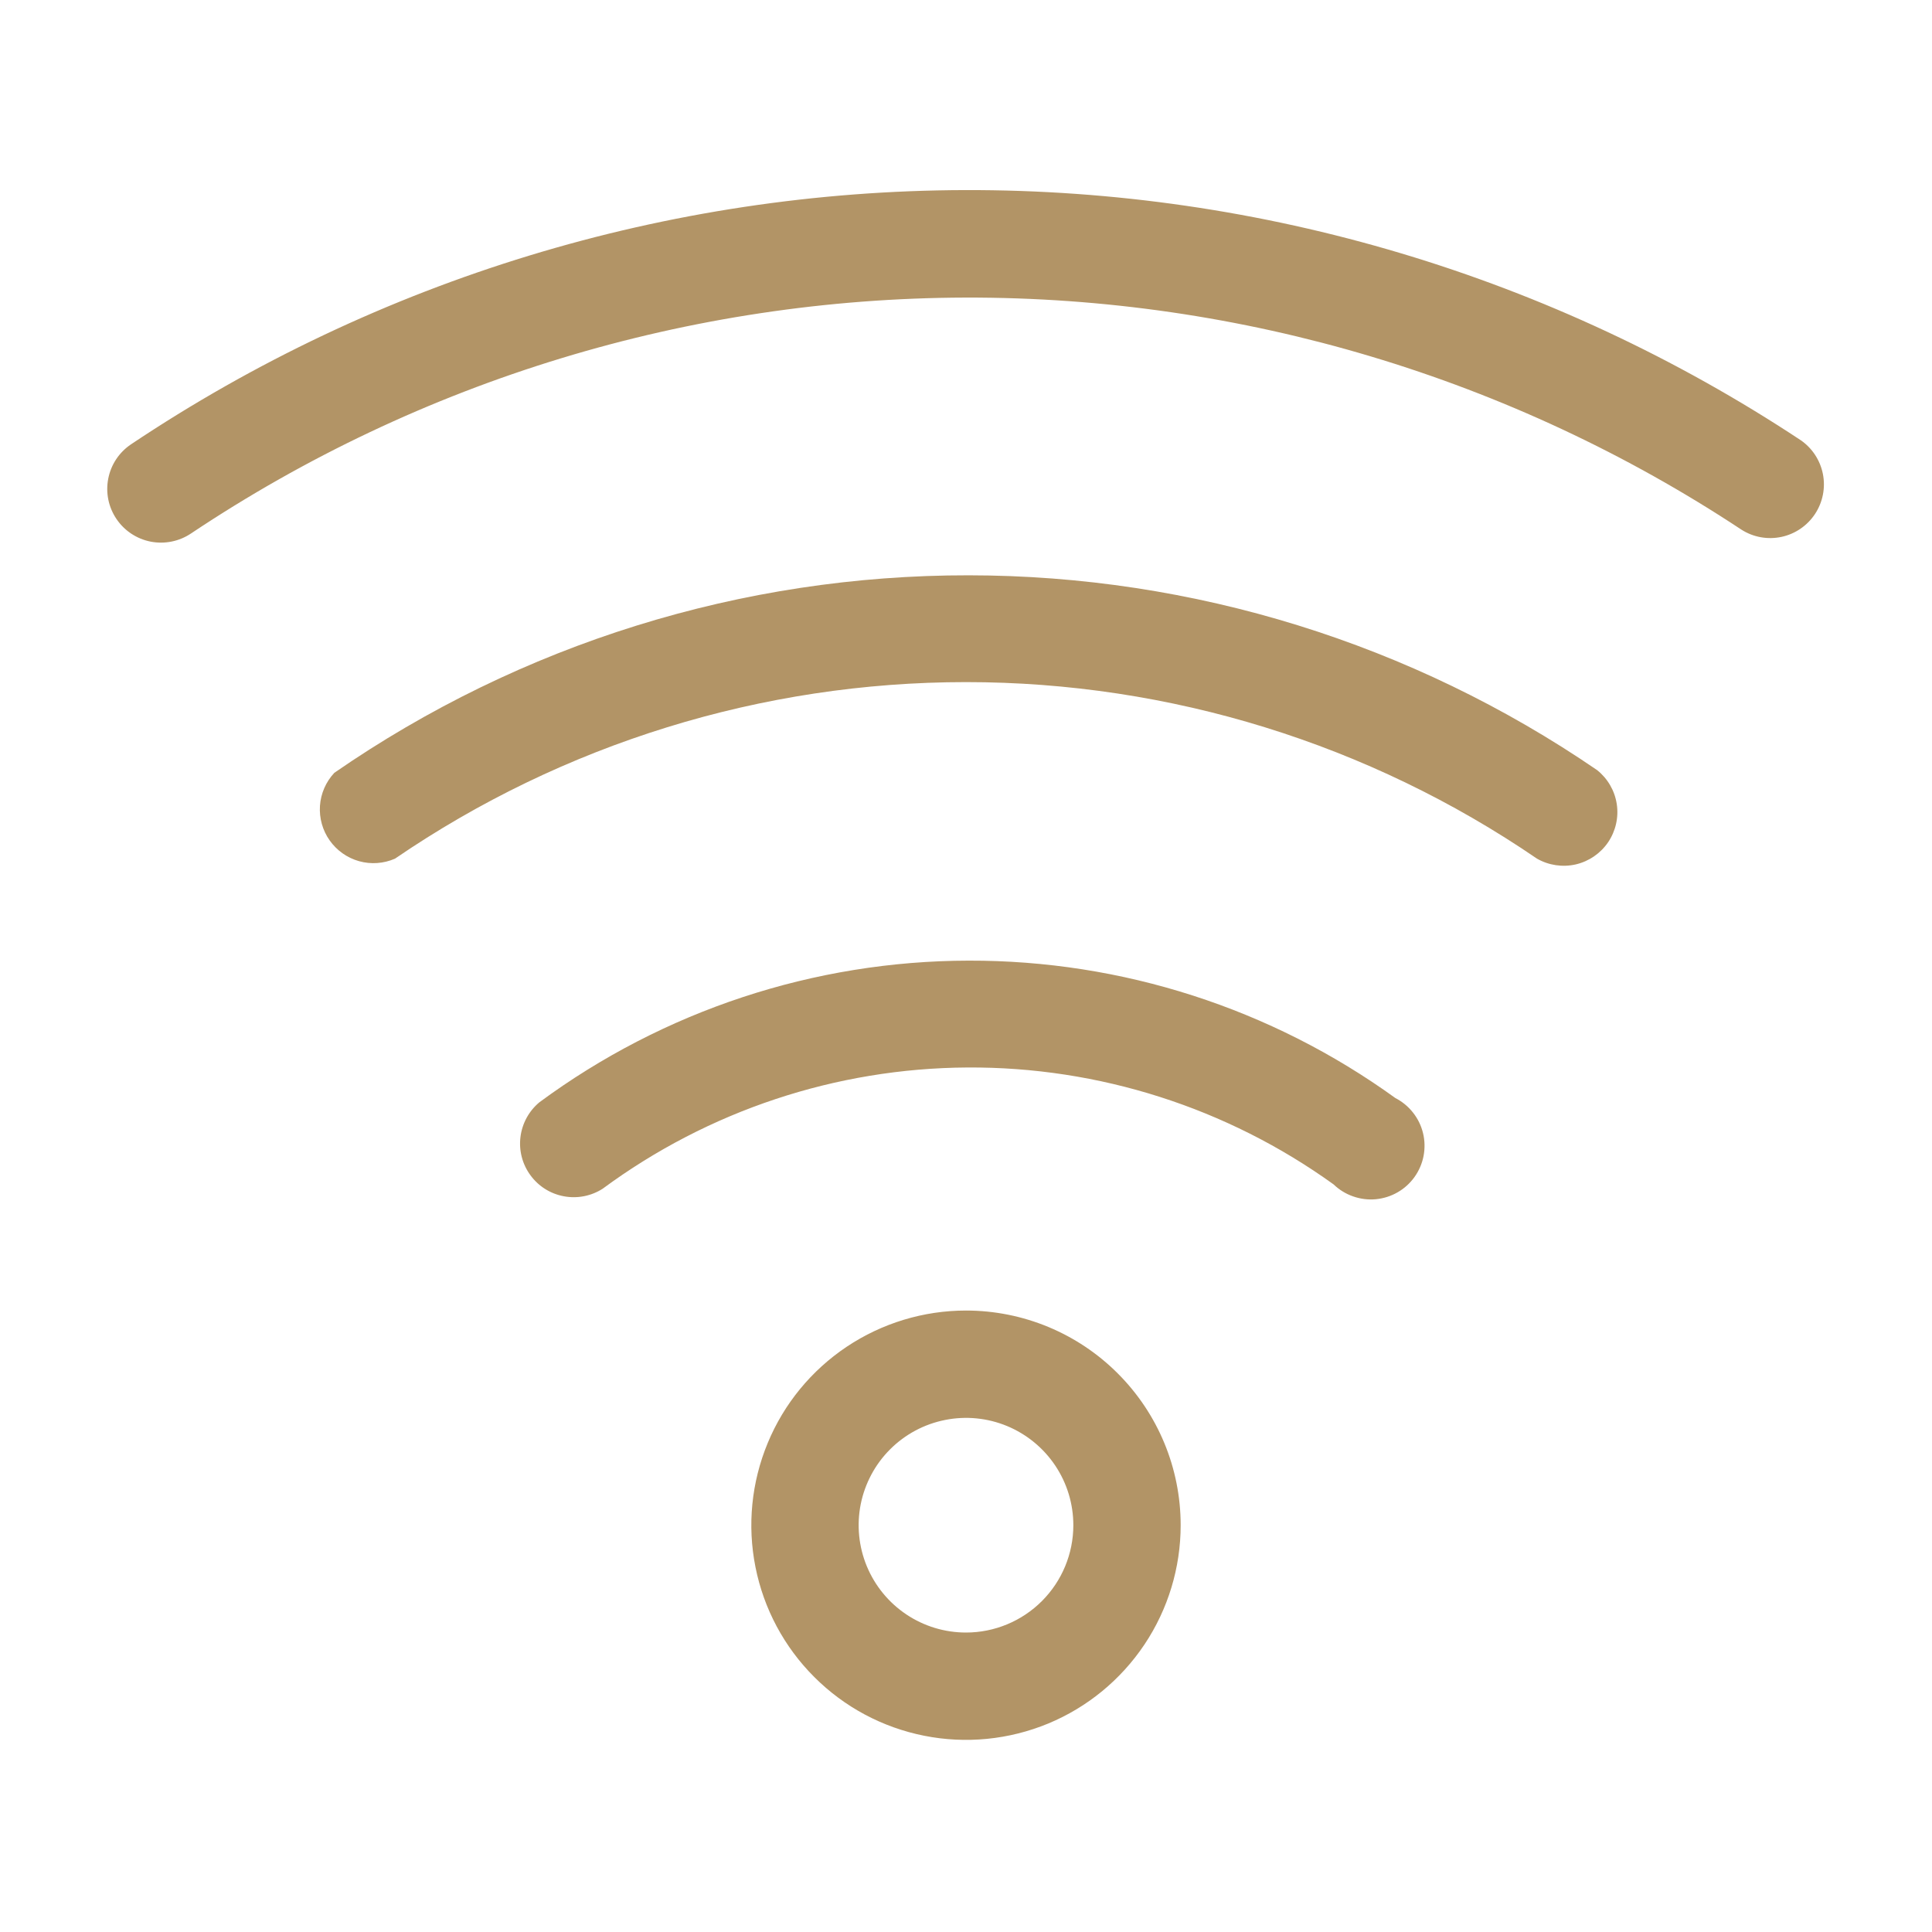
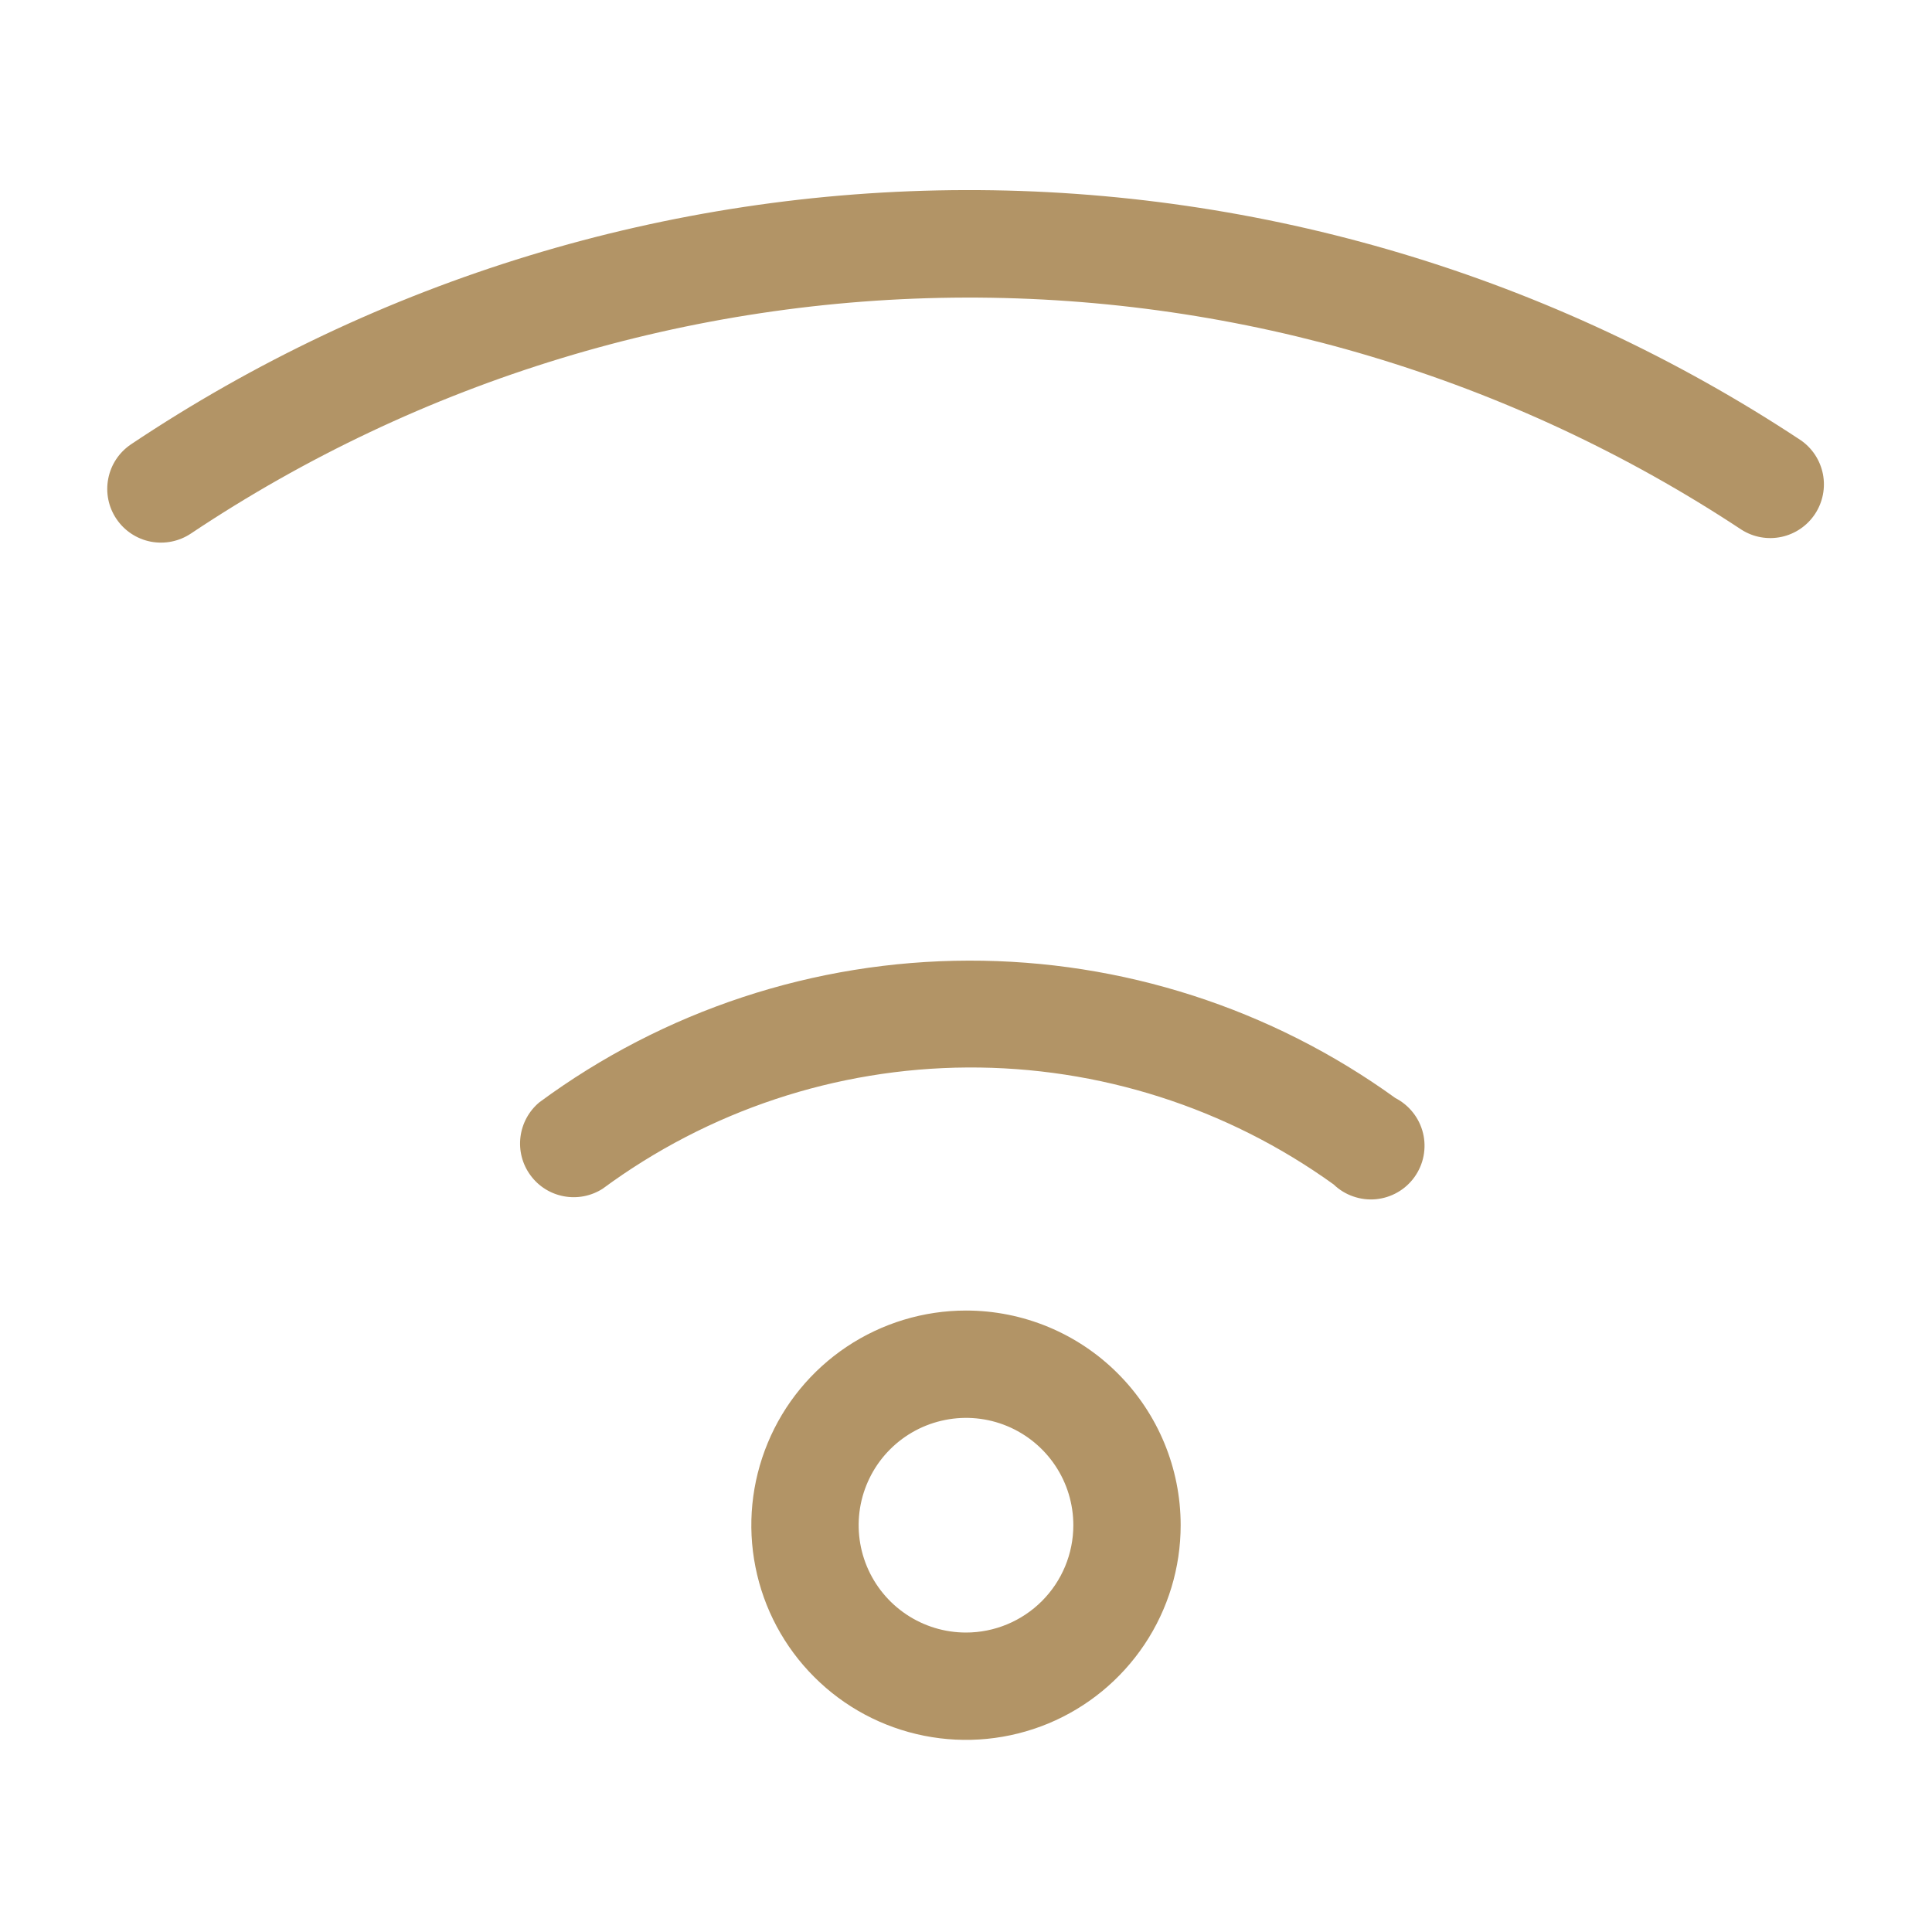
<svg xmlns="http://www.w3.org/2000/svg" width="36" height="36" viewBox="0 0 36 36" fill="#B29466">
  <g clip-path="url(#clip0_325_99)">
    <path d="M33.55 8.2C28.933 5.148 23.517 3.528 17.983 3.542C12.448 3.556 7.041 5.204 2.44 8.28C2.331 8.354 2.237 8.448 2.165 8.557C2.092 8.667 2.042 8.79 2.017 8.919C1.966 9.18 2.021 9.45 2.17 9.67C2.318 9.89 2.548 10.042 2.809 10.093C3.07 10.143 3.34 10.088 3.56 9.94C7.834 7.086 12.855 5.558 17.994 5.545C23.133 5.533 28.162 7.037 32.45 9.87C32.671 10.011 32.939 10.059 33.196 10.004C33.452 9.949 33.677 9.795 33.821 9.576C33.965 9.357 34.018 9.09 33.967 8.832C33.916 8.575 33.767 8.348 33.55 8.2Z" fill="#B29466" />
-     <path d="M18.05 10.72C13.827 10.715 9.704 11.999 6.23 14.4C6.073 14.568 5.978 14.785 5.962 15.015C5.947 15.244 6.01 15.472 6.143 15.66C6.276 15.848 6.469 15.985 6.691 16.047C6.913 16.109 7.149 16.092 7.36 16C10.494 13.857 14.203 12.71 18 12.71C21.797 12.71 25.506 13.857 28.64 16C28.859 16.125 29.117 16.163 29.362 16.107C29.608 16.05 29.823 15.902 29.965 15.694C30.106 15.485 30.164 15.231 30.126 14.982C30.088 14.733 29.957 14.507 29.76 14.35C26.311 11.988 22.23 10.723 18.05 10.72Z" fill="#B29466" />
    <path d="M18.05 17.9C15.17 17.905 12.367 18.83 10.05 20.54C9.855 20.703 9.729 20.934 9.698 21.187C9.667 21.439 9.733 21.694 9.884 21.899C10.034 22.105 10.257 22.245 10.507 22.291C10.758 22.338 11.016 22.287 11.23 22.15C13.2 20.696 15.579 19.905 18.027 19.891C20.475 19.877 22.864 20.64 24.85 22.07C24.954 22.17 25.077 22.246 25.213 22.293C25.349 22.341 25.493 22.359 25.636 22.346C25.779 22.332 25.917 22.289 26.042 22.217C26.167 22.146 26.274 22.048 26.358 21.931C26.441 21.814 26.499 21.681 26.526 21.54C26.553 21.398 26.55 21.253 26.516 21.114C26.482 20.974 26.418 20.843 26.329 20.731C26.24 20.618 26.128 20.526 26 20.46C23.687 18.789 20.904 17.893 18.05 17.9Z" fill="#B29466" />
    <path d="M18 24.42C17.209 24.42 16.436 24.655 15.778 25.094C15.12 25.534 14.607 26.158 14.305 26.889C14.002 27.62 13.922 28.424 14.077 29.2C14.231 29.976 14.612 30.689 15.172 31.248C15.731 31.808 16.444 32.189 17.22 32.343C17.996 32.498 18.8 32.418 19.531 32.116C20.262 31.813 20.886 31.3 21.326 30.642C21.765 29.985 22 29.211 22 28.42C22 27.359 21.579 26.342 20.828 25.592C20.078 24.841 19.061 24.42 18 24.42ZM18 30.42C17.604 30.42 17.218 30.303 16.889 30.083C16.56 29.863 16.304 29.551 16.152 29.185C16.001 28.82 15.961 28.418 16.038 28.03C16.116 27.642 16.306 27.285 16.586 27.006C16.866 26.726 17.222 26.536 17.61 26.459C17.998 26.381 18.4 26.421 18.765 26.572C19.131 26.724 19.443 26.98 19.663 27.309C19.883 27.638 20 28.024 20 28.42C20 28.951 19.789 29.459 19.414 29.834C19.039 30.209 18.53 30.42 18 30.42Z" fill="#B29466" />
  </g>
  <defs>
    <clipPath id="clip0_325_99">
      <rect width="36" height="36" fill="white" />
    </clipPath>
  </defs>
</svg>